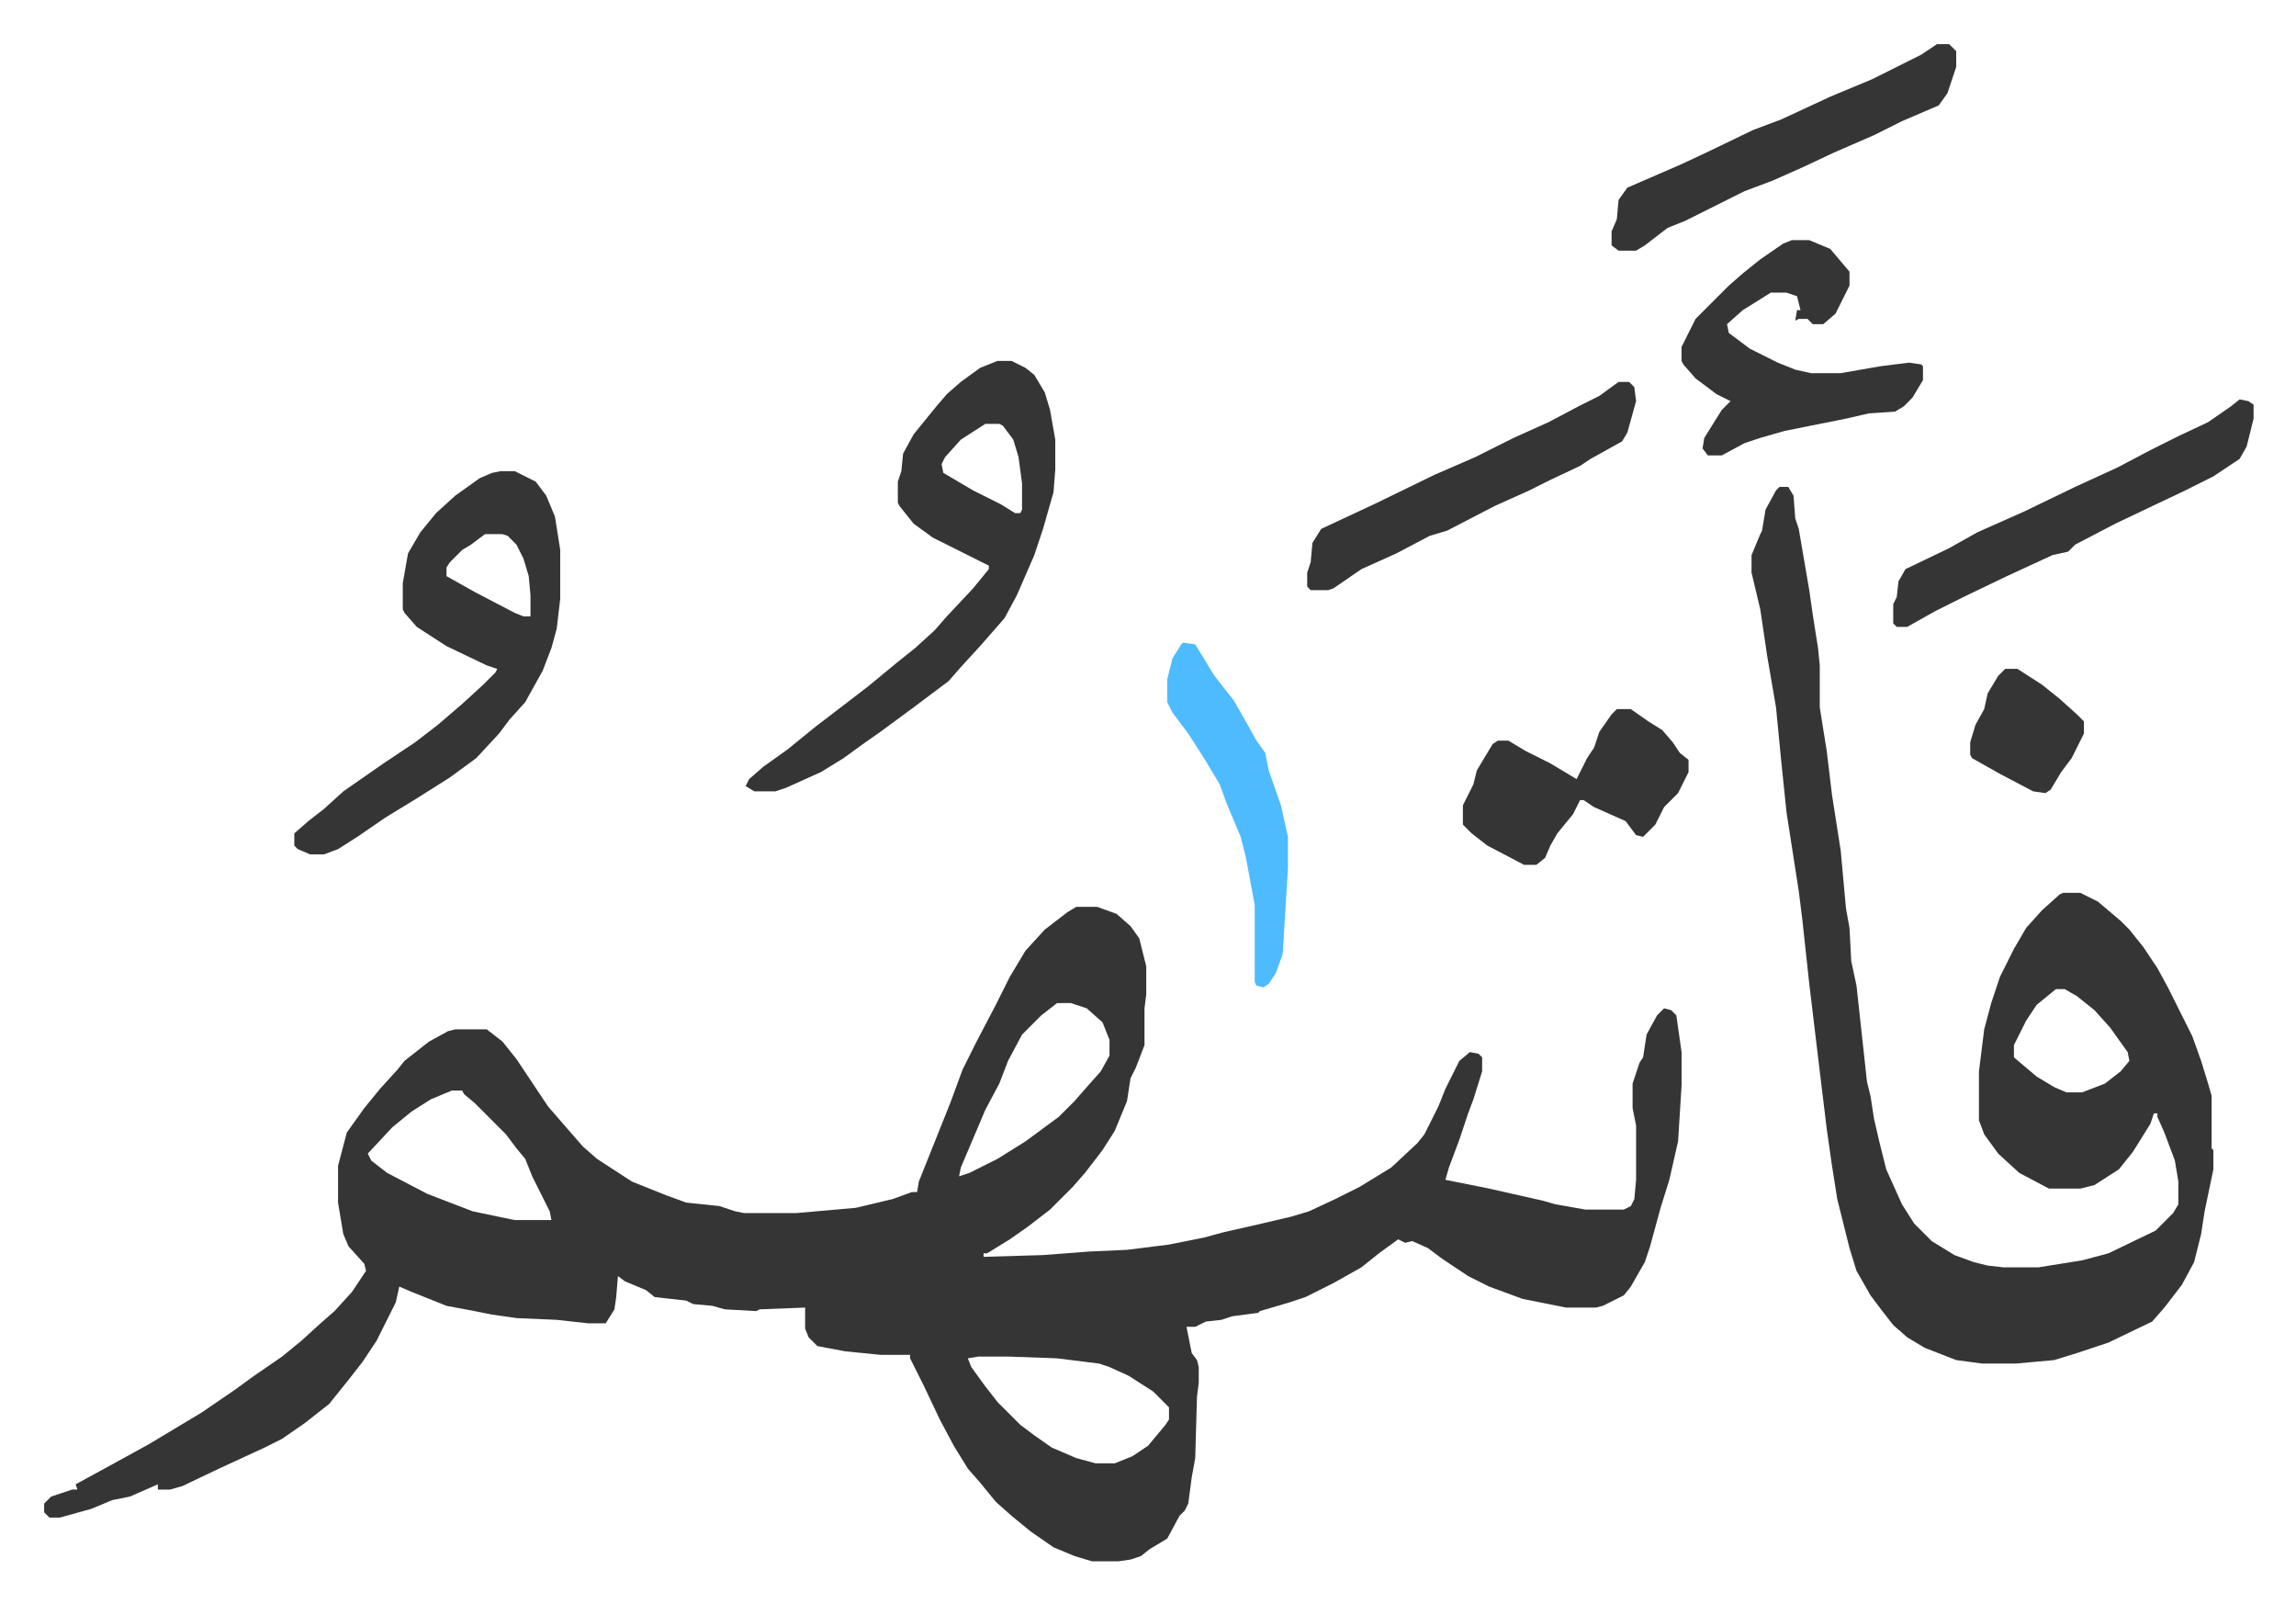
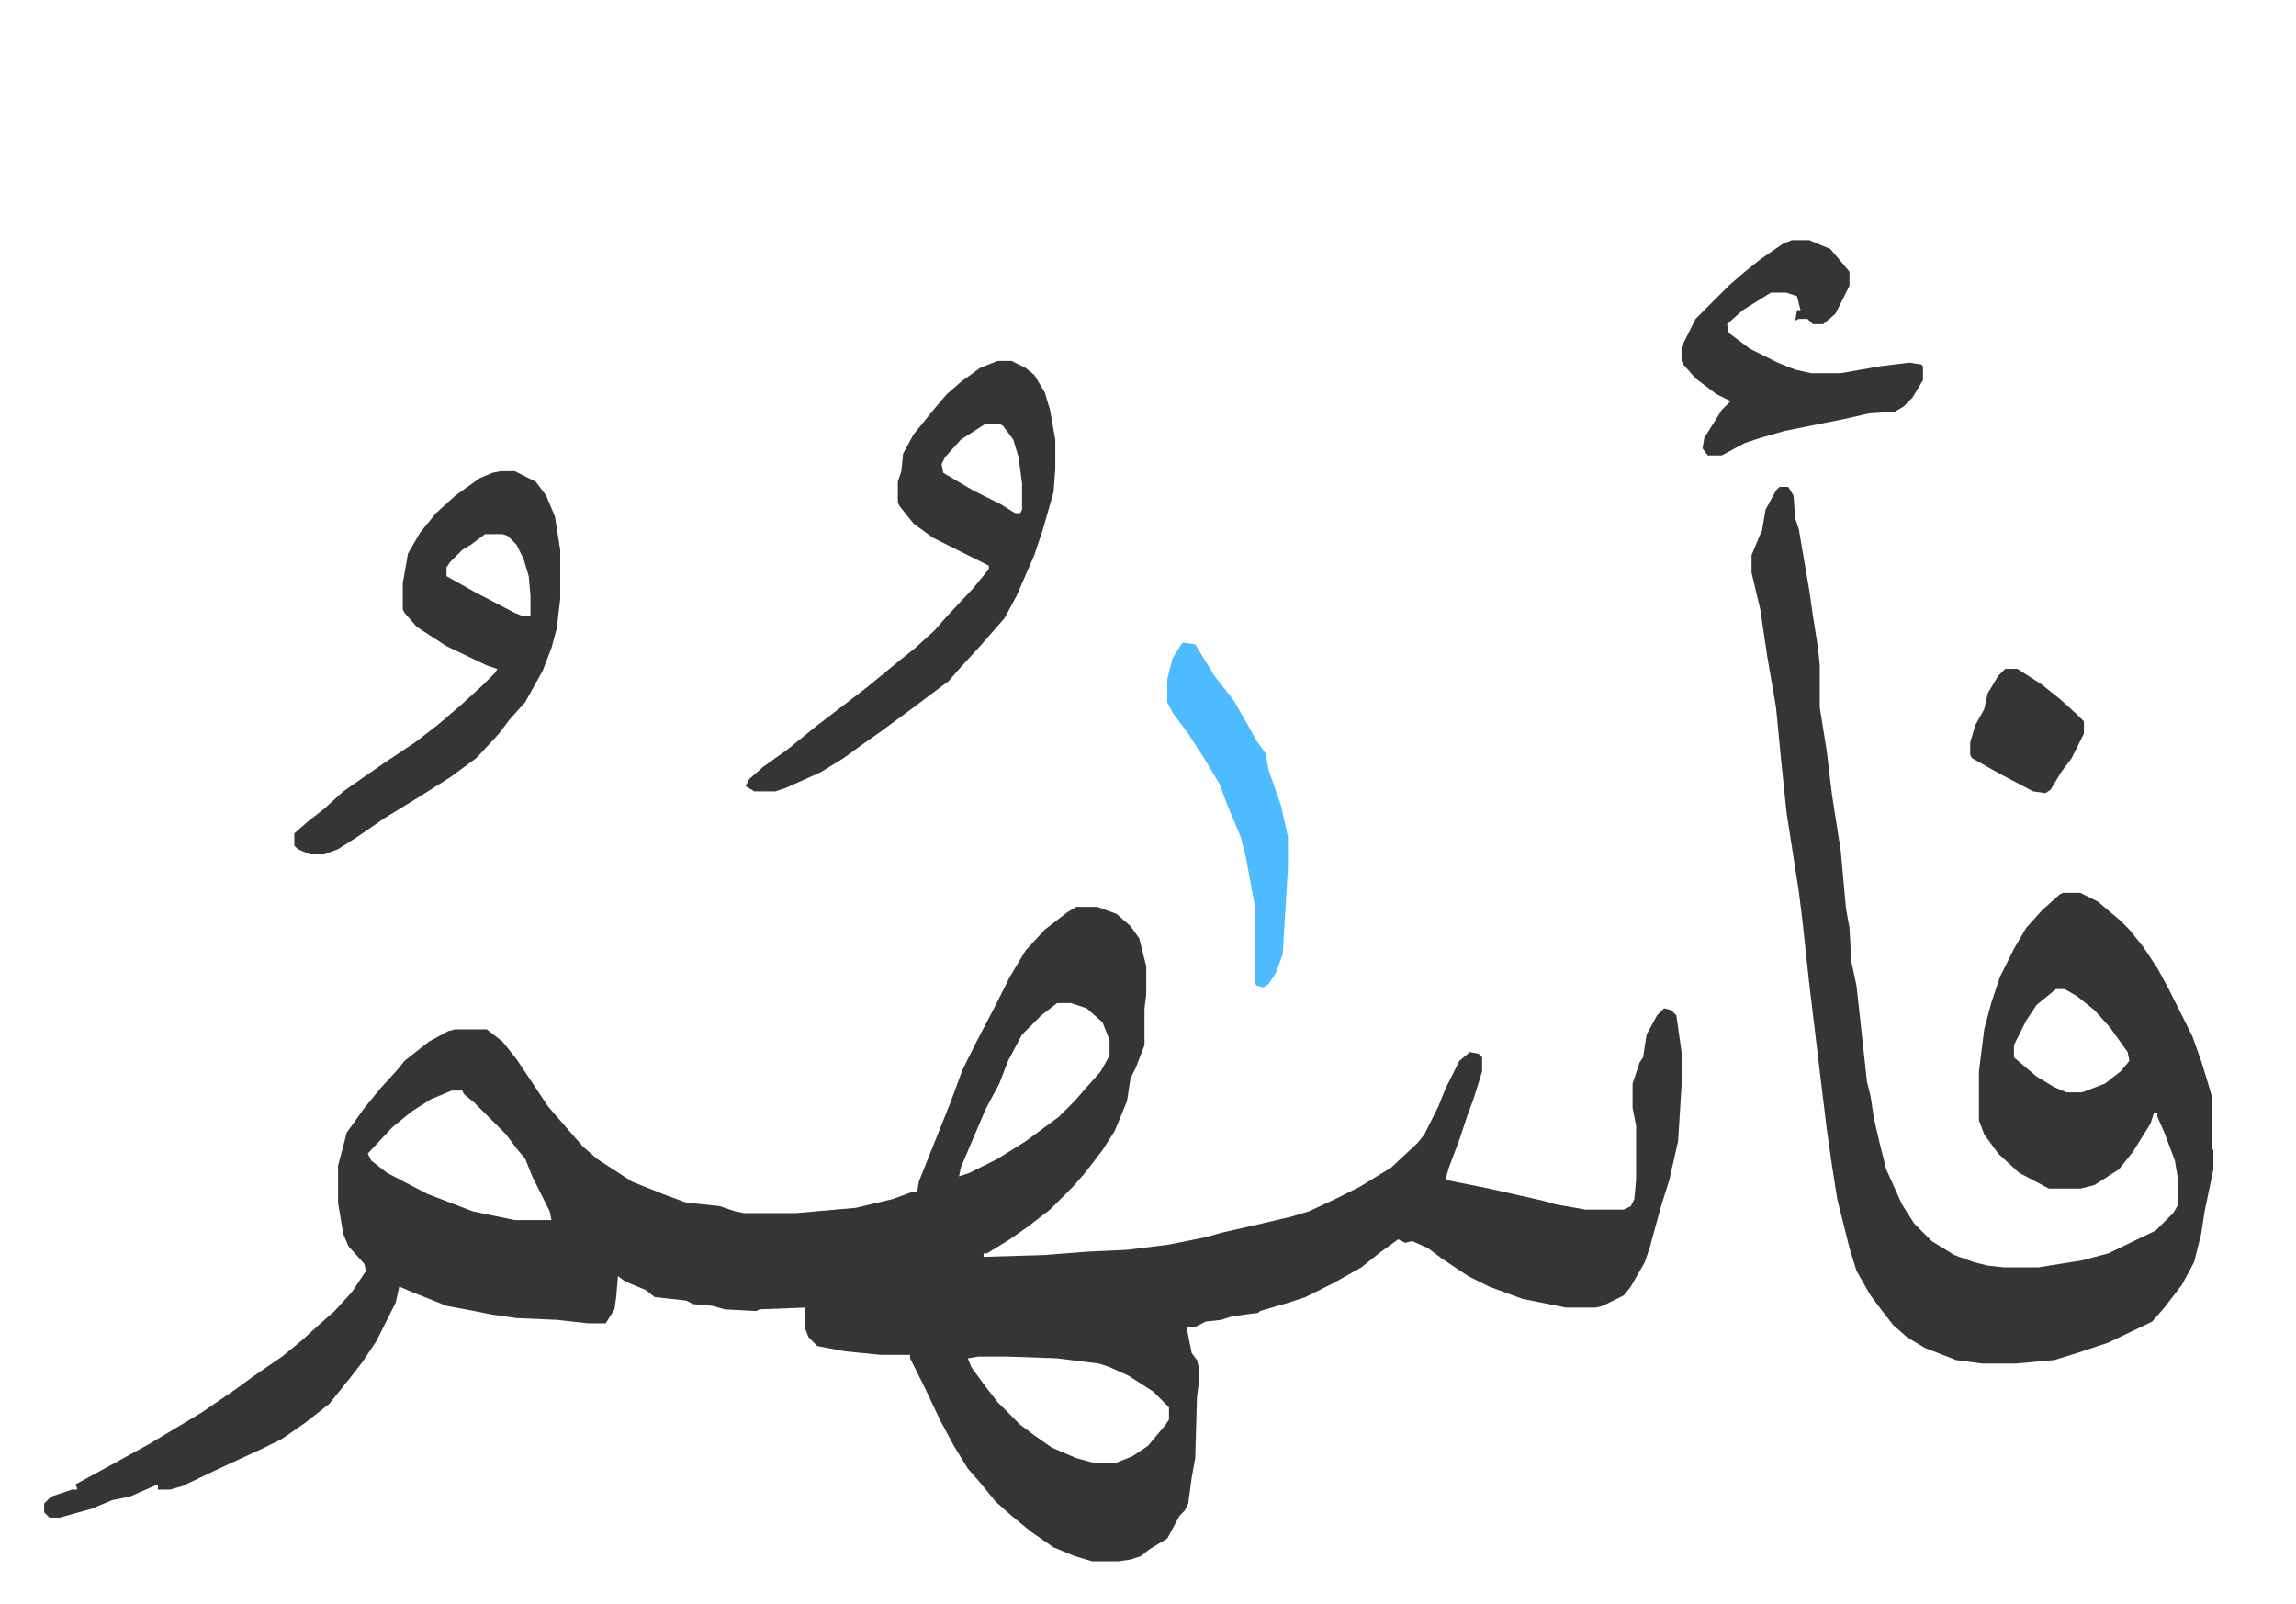
<svg xmlns="http://www.w3.org/2000/svg" role="img" viewBox="-25.24 203.76 1312.48 916.48">
  <path fill="#353535" id="rule_normal" d="M590 722h12l11 4 8 7 5 7 4 16v16l-1 8v21l-5 13-3 6-2 13-7 17-7 11-10 13-7 8-13 13-13 10-10 7-13 8h-2v2l34-1 26-2 22-1 24-3 20-4 11-3 22-5 17-4 10-3 15-7 14-7 18-11 15-14 4-5 8-16 4-10 8-16 6-5 5 1 2 2v8l-5 16-3 8-5 15-6 16-2 7 25 5 31 7 7 2 17 3h22l4-2 2-4 1-11v-31l-2-10v-14l4-12 2-3 2-13 6-11 4-4 4 1 3 3 3 21v19l-2 32-5 22-5 16-6 22-3 9-8 14-4 5-12 6-4 1h-17l-25-5-19-7-12-6-15-10-8-6-9-4-4 1-4-2-11 8-10 8-16 9-16 8-9 3-17 5-1 1-15 2-6 2-9 1-6 3h-5l3 15 3 4 1 4v9l-1 8-1 35-2 11-2 15-2 4-3 3-7 13-10 6-5 4-6 2-7 1h-15l-10-3-12-5-13-9-11-9-9-8-9-11-7-8-8-13-8-15-9-19-8-16v-2h-17l-20-2-16-3-5-5-2-5v-12l-26 1-2 1-18-1-7-2-11-1-4-2-18-2-5-4-12-5-4-3-1 12-1 7-5 8h-10l-18-2-23-1-14-2-10-2-16-3-20-8-7-3-2 9-5 10-6 12-8 12-7 9-12 15-14 11-13 9-10 5-26 12-21 10-7 2h-7v-3l-16 7-10 2-12 5-18 5H3l-3-3v-5l4-4 12-4h3l-1-3 22-12 20-11 15-9 15-9 19-13 11-8 16-11 11-9 11-10 8-7 10-11 8-12-1-4-9-10-3-7-3-18v-21l5-19 10-14 9-11 10-11 4-5 14-11 11-6 4-1h18l9 7 8 10 18 27 13 15 7 8 8 7 20 13 20 8 11 4 19 2 9 3 5 1h30l34-3 21-5 11-4h3l1-6 8-20 10-25 7-19 8-16 11-21 8-16 9-15 11-12 13-10zm-11 55l-9 7-11 11-8 15-5 13-8 15-14 33-1 5 6-2 16-8 16-10 19-14 9-9 7-8 8-9 5-9v-9l-4-10-9-8-9-3zm-346 50l-12 5-11 7-11 9-14 15 2 4 9 7 23 12 26 10 24 5h21l-1-5-5-10-5-10-4-10-5-6-6-8-18-18-6-5-1-2zm301 152l-6 1 2 5 8 11 7 9 13 13 8 6 10 7 14 6 11 3h11l10-4 9-6 10-12 2-3v-7l-9-9-14-9-11-5-6-2-24-3-28-1zm458-497h5l3 5 1 13 2 6 6 35 2 14 3 19 1 10v24l4 25 3 25 5 32 3 33 2 11 1 19 3 14 6 55 2 8 2 13 3 13 4 16 9 20 7 11 10 10 13 8 11 4 8 2 9 1h20l25-4 15-4 27-13 10-10 3-5v-13l-2-12-6-16-4-9v-2h-2l-2 6-10 16-8 10-14 9-8 2h-18l-17-9-12-11-8-11-3-8v-28l3-24 4-15 5-15 8-16 7-12 9-10 10-9 2-1h10l10 5 13 11 5 5 8 10 8 12 6 11 14 28 5 14 4 13 2 7v30l1 1v11l-5 24-2 13-4 16-7 13-10 13-7 8-25 12-18 6-13 4-22 2h-19l-15-2-18-7-10-6-8-7-7-9-6-8-8-14-4-13-7-28-3-19-3-21-4-33-6-50-4-37-2-16-7-45-3-29-3-31-5-29-4-27-5-21v-10l5-12 1-2 2-12 6-11zm158 287l-11 9-6 9-7 14v7l13 11 10 6 7 3h9l13-5 9-7 5-6-1-5-10-14-9-10-10-8-7-4zM545 410h8l8 4 5 4 6 10 3 10 3 17v17l-1 13-6 21-5 15-10 23-7 13-7 8-7 8-11 12-7 8-20 15-19 14-10 7-11 8-13 8-20 9-6 2h-12l-5-3 2-4 8-7 14-10 16-13 17-13 13-10 17-14 10-8 11-10 7-8 15-16 9-11v-2l-16-8-16-8-11-8-8-10-1-2v-12l2-6 1-10 6-11 13-16 6-7 8-7 11-8zm-7 36l-14 9-9 10-2 4 1 5 17 10 16 8 8 5h3l1-2v-15l-2-15-3-10-6-8-2-1zm-277 27h8l12 6 6 8 5 12 3 19v28l-2 17-3 11-5 13-10 18-9 10-6 8-13 14-15 11-19 12-18 11-16 11-11 7-8 3h-8l-7-3-2-2v-7l8-7 9-7 11-10 23-16 18-12 13-10 14-12 12-11 7-7 1-2-6-2-23-11-17-11-7-8-1-2v-15l3-17 7-12 9-11 11-10 14-10 7-3zm-9 36l-8 6-5 3-7 7-2 3v5l16 9 23 12 5 2h4v-12l-1-11-3-10-4-8-5-5-3-1zm747-168h10l12 5 11 13v8l-8 16-7 6h-6l-3-3h-5l-2 1 1-6h2l-2-8-6-2h-9l-16 10-9 8 1 5 12 9 16 8 10 4 9 2h17l23-4 16-2 7 1 1 1v8l-6 10-5 5-5 3-15 1-13 3-35 7-14 4-9 3-13 7h-8l-3-4 1-6 10-16 5-5-8-4-12-9-7-8-1-2v-8l8-16 19-19 8-7 10-8 13-9z" />
-   <path fill="#353535" id="rule_normal" d="M1255 432l5 1 3 2v8l-4 16-4 7-15 10-16 8-40 19-23 12-4 4-9 2-26 12-25 12-16 8-16 9h-6l-2-2v-11l2-4 1-9 4-7 25-12 16-9 27-12 29-14 24-11 19-10 16-8 17-8 13-9zm-173-203h7l4 4v9l-5 15-5 7-21 9-16 8-23 10-17 8-18 8-16 6-22 11-12 6-10 4-13 10-5 3h-10l-4-3v-8l3-7 1-11 5-7 30-13 15-7 27-13 16-6 28-13 24-10 16-8 12-6zM900 422h6l3 3 1 8-5 18-3 5-18 10-6 4-17 8-12 6-20 9-27 14-10 3-19 10-20 9-16 11-3 1h-10l-2-2v-8l2-6 1-11 5-8 30-14 35-17 23-10 22-11 20-9 17-9 12-6zm-1 187h8l10 7 8 5 6 7 4 6 5 4v7l-6 12-8 8-5 10-7 7-4-1-6-8-9-4-9-4-6-4h-2l-4 8-9 11-4 7-3 7-5 4h-7l-21-11-9-7-5-5v-11l6-12 2-8 9-15 3-2h6l10 6 14 7 15 9 6-12 4-6 3-9 7-10z" />
  <path fill="#4ebbff" id="rule_madd_normal_2_vowels" d="M651 571l7 1 11 18 11 14 8 14 5 9 5 7 2 10 7 20 4 18v18l-3 49-4 11-4 6-3 2-4-1-1-2v-44l-5-27-3-12-8-19-4-11-9-15-9-14-9-12-3-6v-13l3-12 5-8z" />
  <path fill="#353535" id="rule_normal" d="M1121 586h7l14 9 10 8 10 9 4 4v7l-7 14-6 8-6 10-3 2-7-1-19-10-16-9-1-2v-7l3-10 5-9 2-9 6-10z" />
</svg>